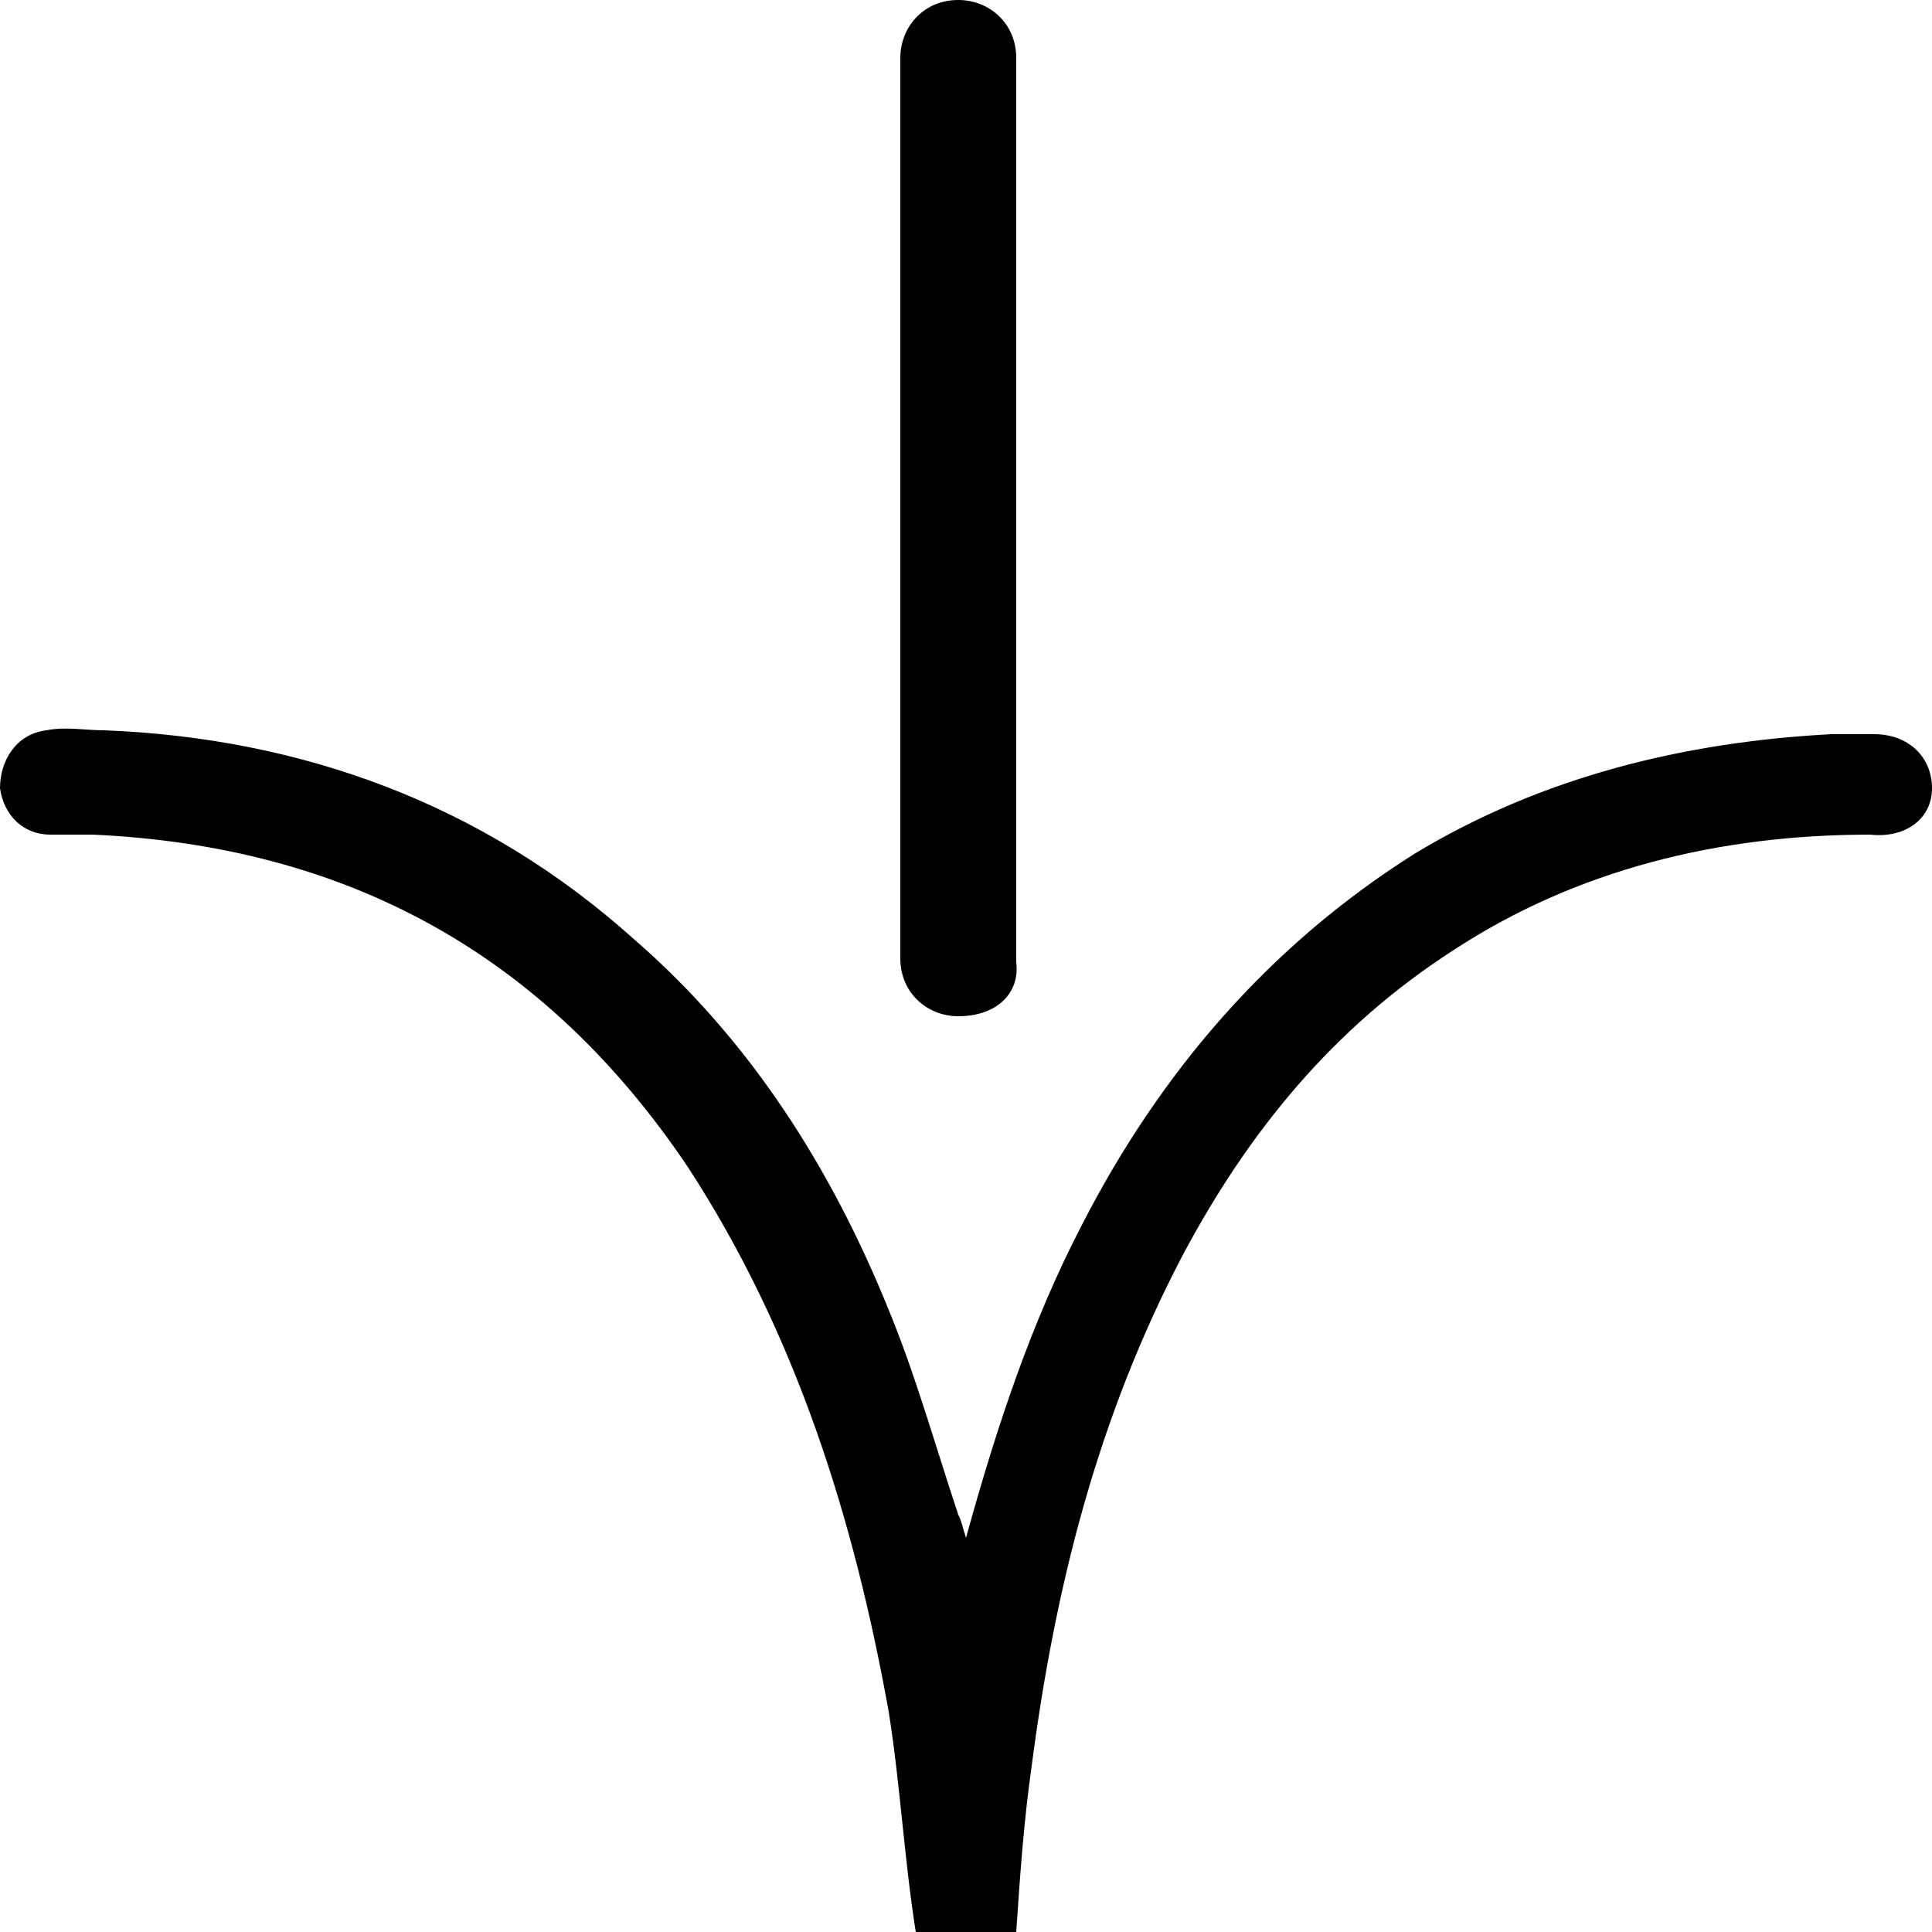
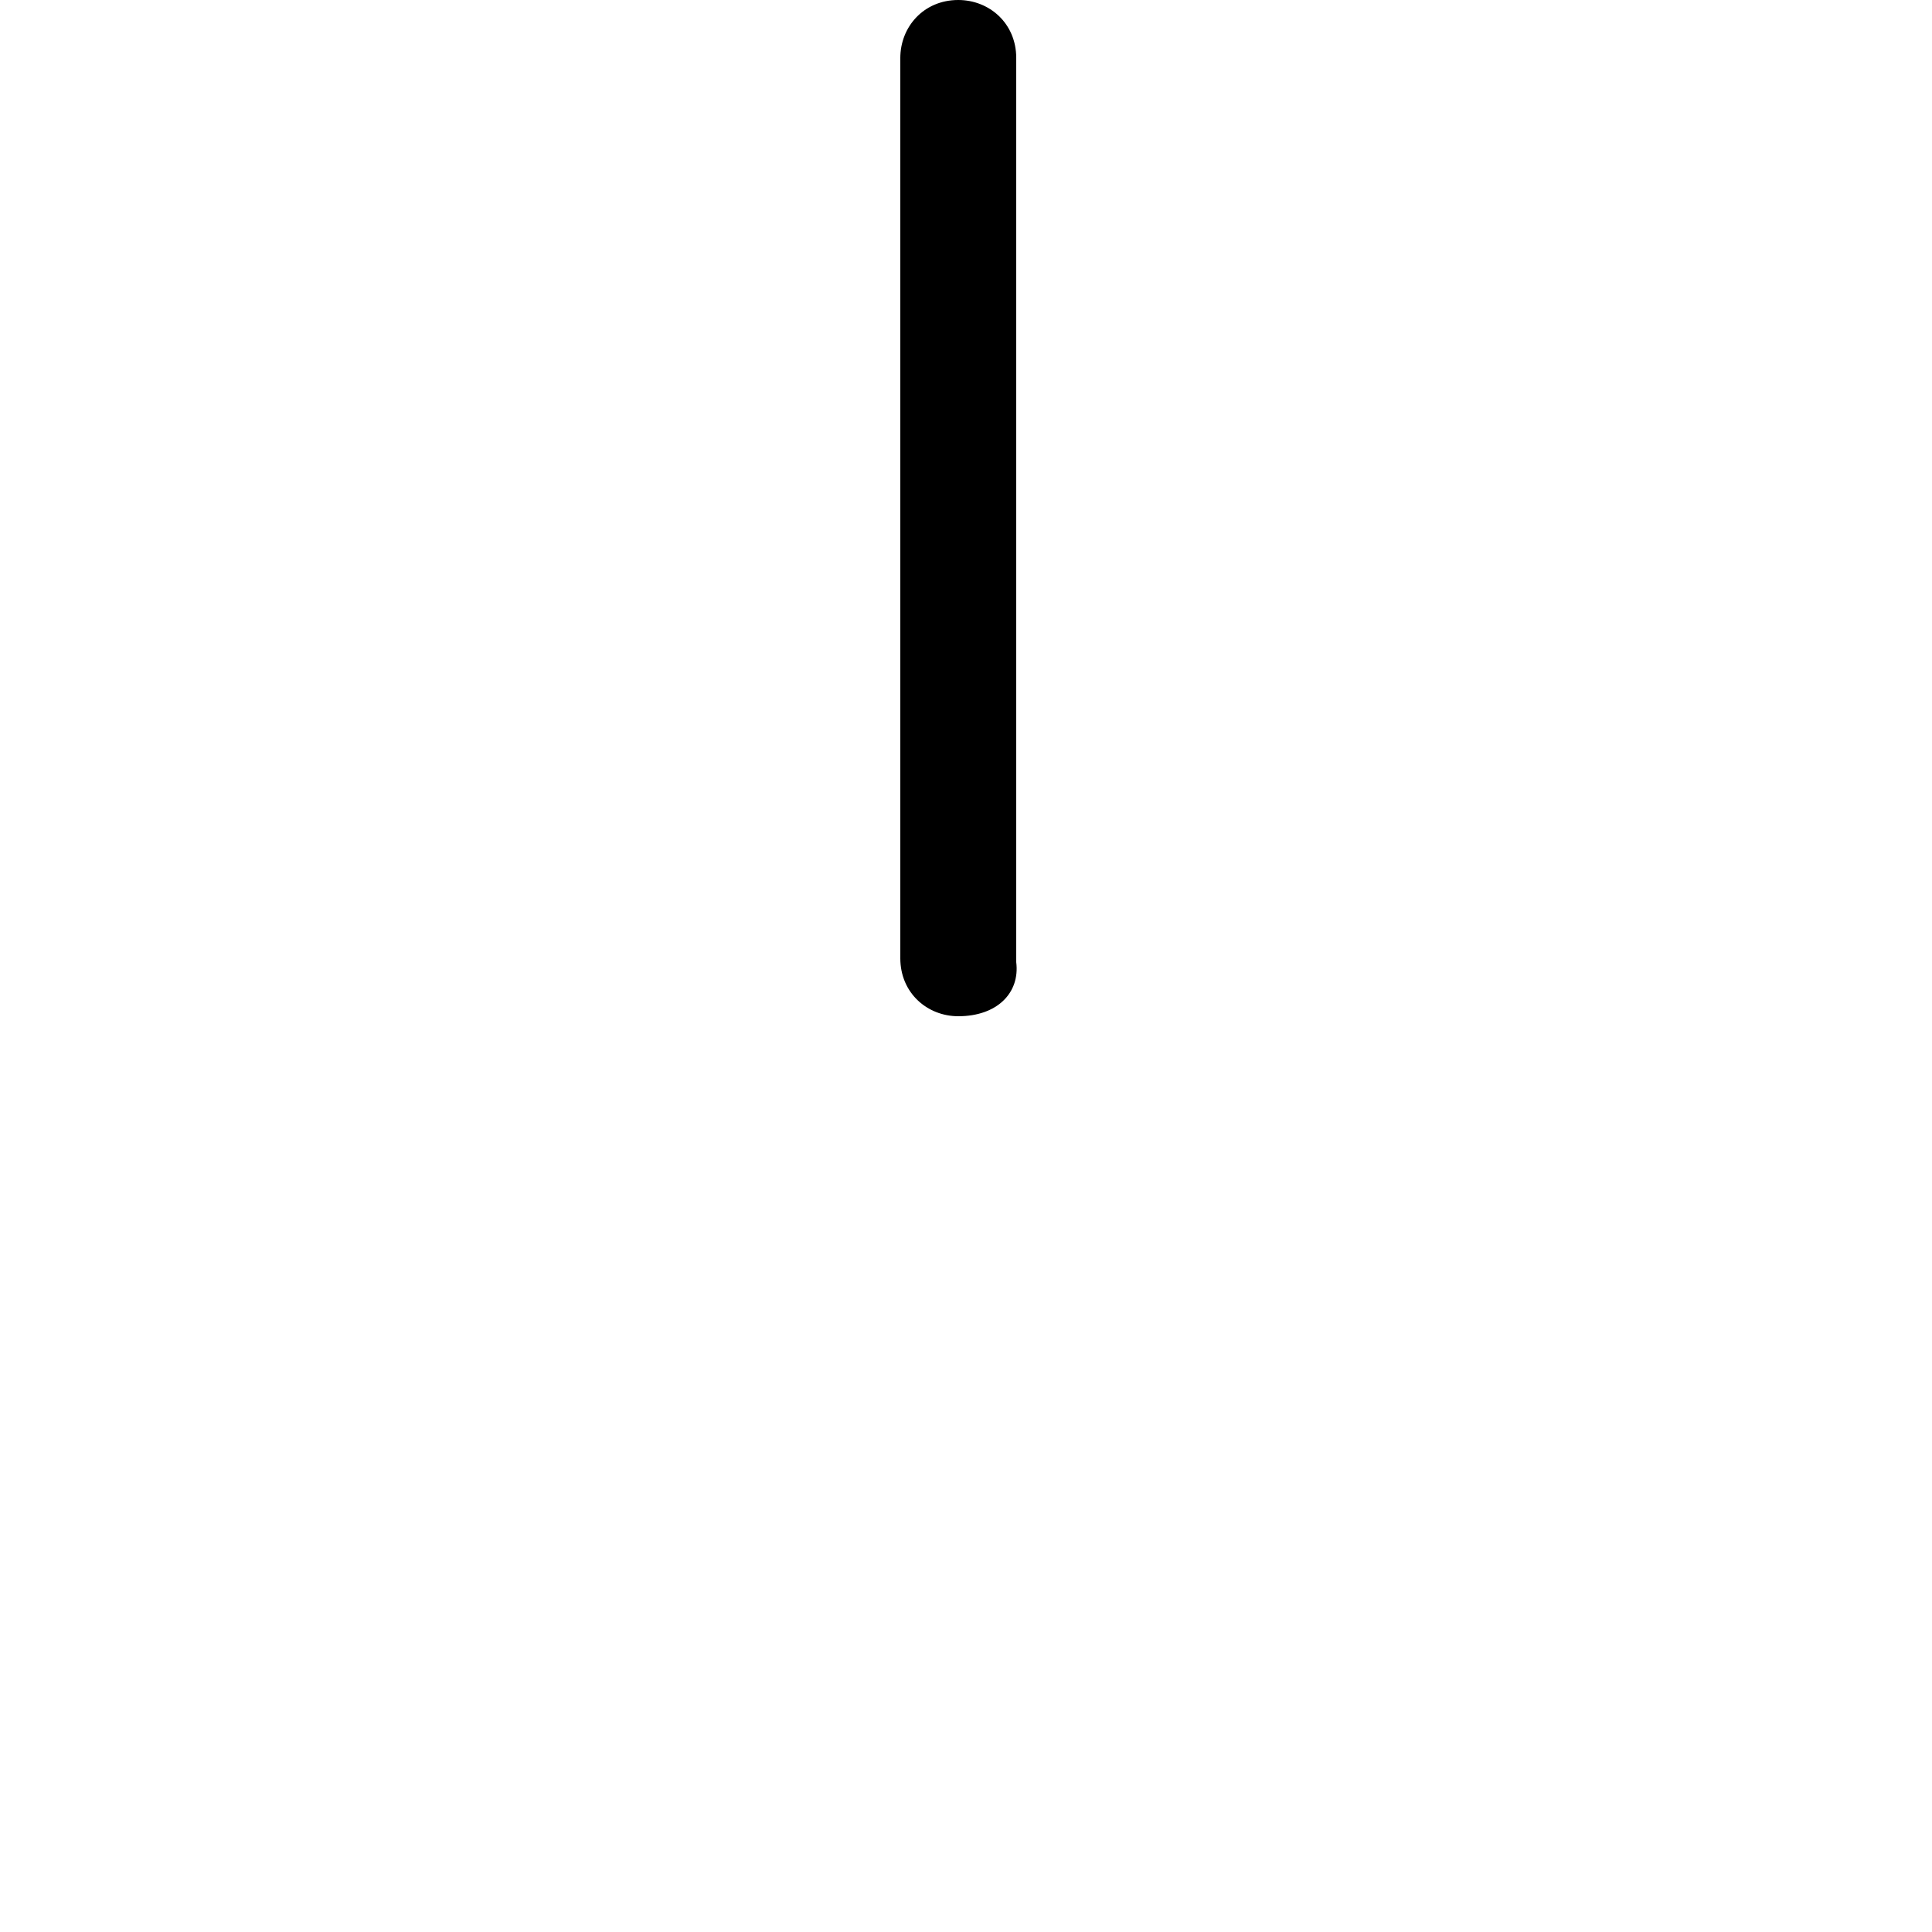
<svg xmlns="http://www.w3.org/2000/svg" version="1.1" id="Ebene_1" x="0px" y="0px" viewBox="0 0 50 50" xml:space="preserve">
  <g>
    <path d="M24.8,26.3L24.8,26.3c-0.8,0-1.5-0.6-1.5-1.5V1.5c0-0.8,0.6-1.5,1.5-1.5l0,0c0.8,0,1.5,0.6,1.5,1.5v23.4   C26.4,25.7,25.8,26.3,24.8,26.3L24.8,26.3z" />
-     <path d="M50,20.4c0-0.8-0.6-1.4-1.5-1.4c-0.4,0-0.7,0-1.1,0c-3.8,0.2-7.5,1.1-10.8,3.1c-3.8,2.4-6.6,5.7-8.6,9.6   c-1.3,2.5-2.2,5.2-3,8.1c-0.1-0.3-0.1-0.4-0.2-0.6c-0.6-1.8-1.1-3.6-1.8-5.3c-1.5-3.7-3.6-7-6.6-9.6c-3.9-3.5-8.6-5.2-13.7-5.4   c-0.5,0-1-0.1-1.5,0C0.4,19,0,19.7,0,20.4c0.1,0.7,0.6,1.2,1.3,1.2c0.4,0,0.7,0,1.1,0c6.6,0.3,11.7,3.1,15.4,8.6   c2.8,4.3,4.3,9.1,5.2,14.1c0.3,1.9,0.4,3.8,0.7,5.7h2.6c0.1-1.5,0.2-2.9,0.4-4.3c0.6-4.6,1.7-9,3.9-13.2c1.7-3.2,3.9-5.9,7-7.9   c3.2-2.1,6.9-3,10.8-3C49.3,21.7,50,21.2,50,20.4" />
  </g>
</svg>